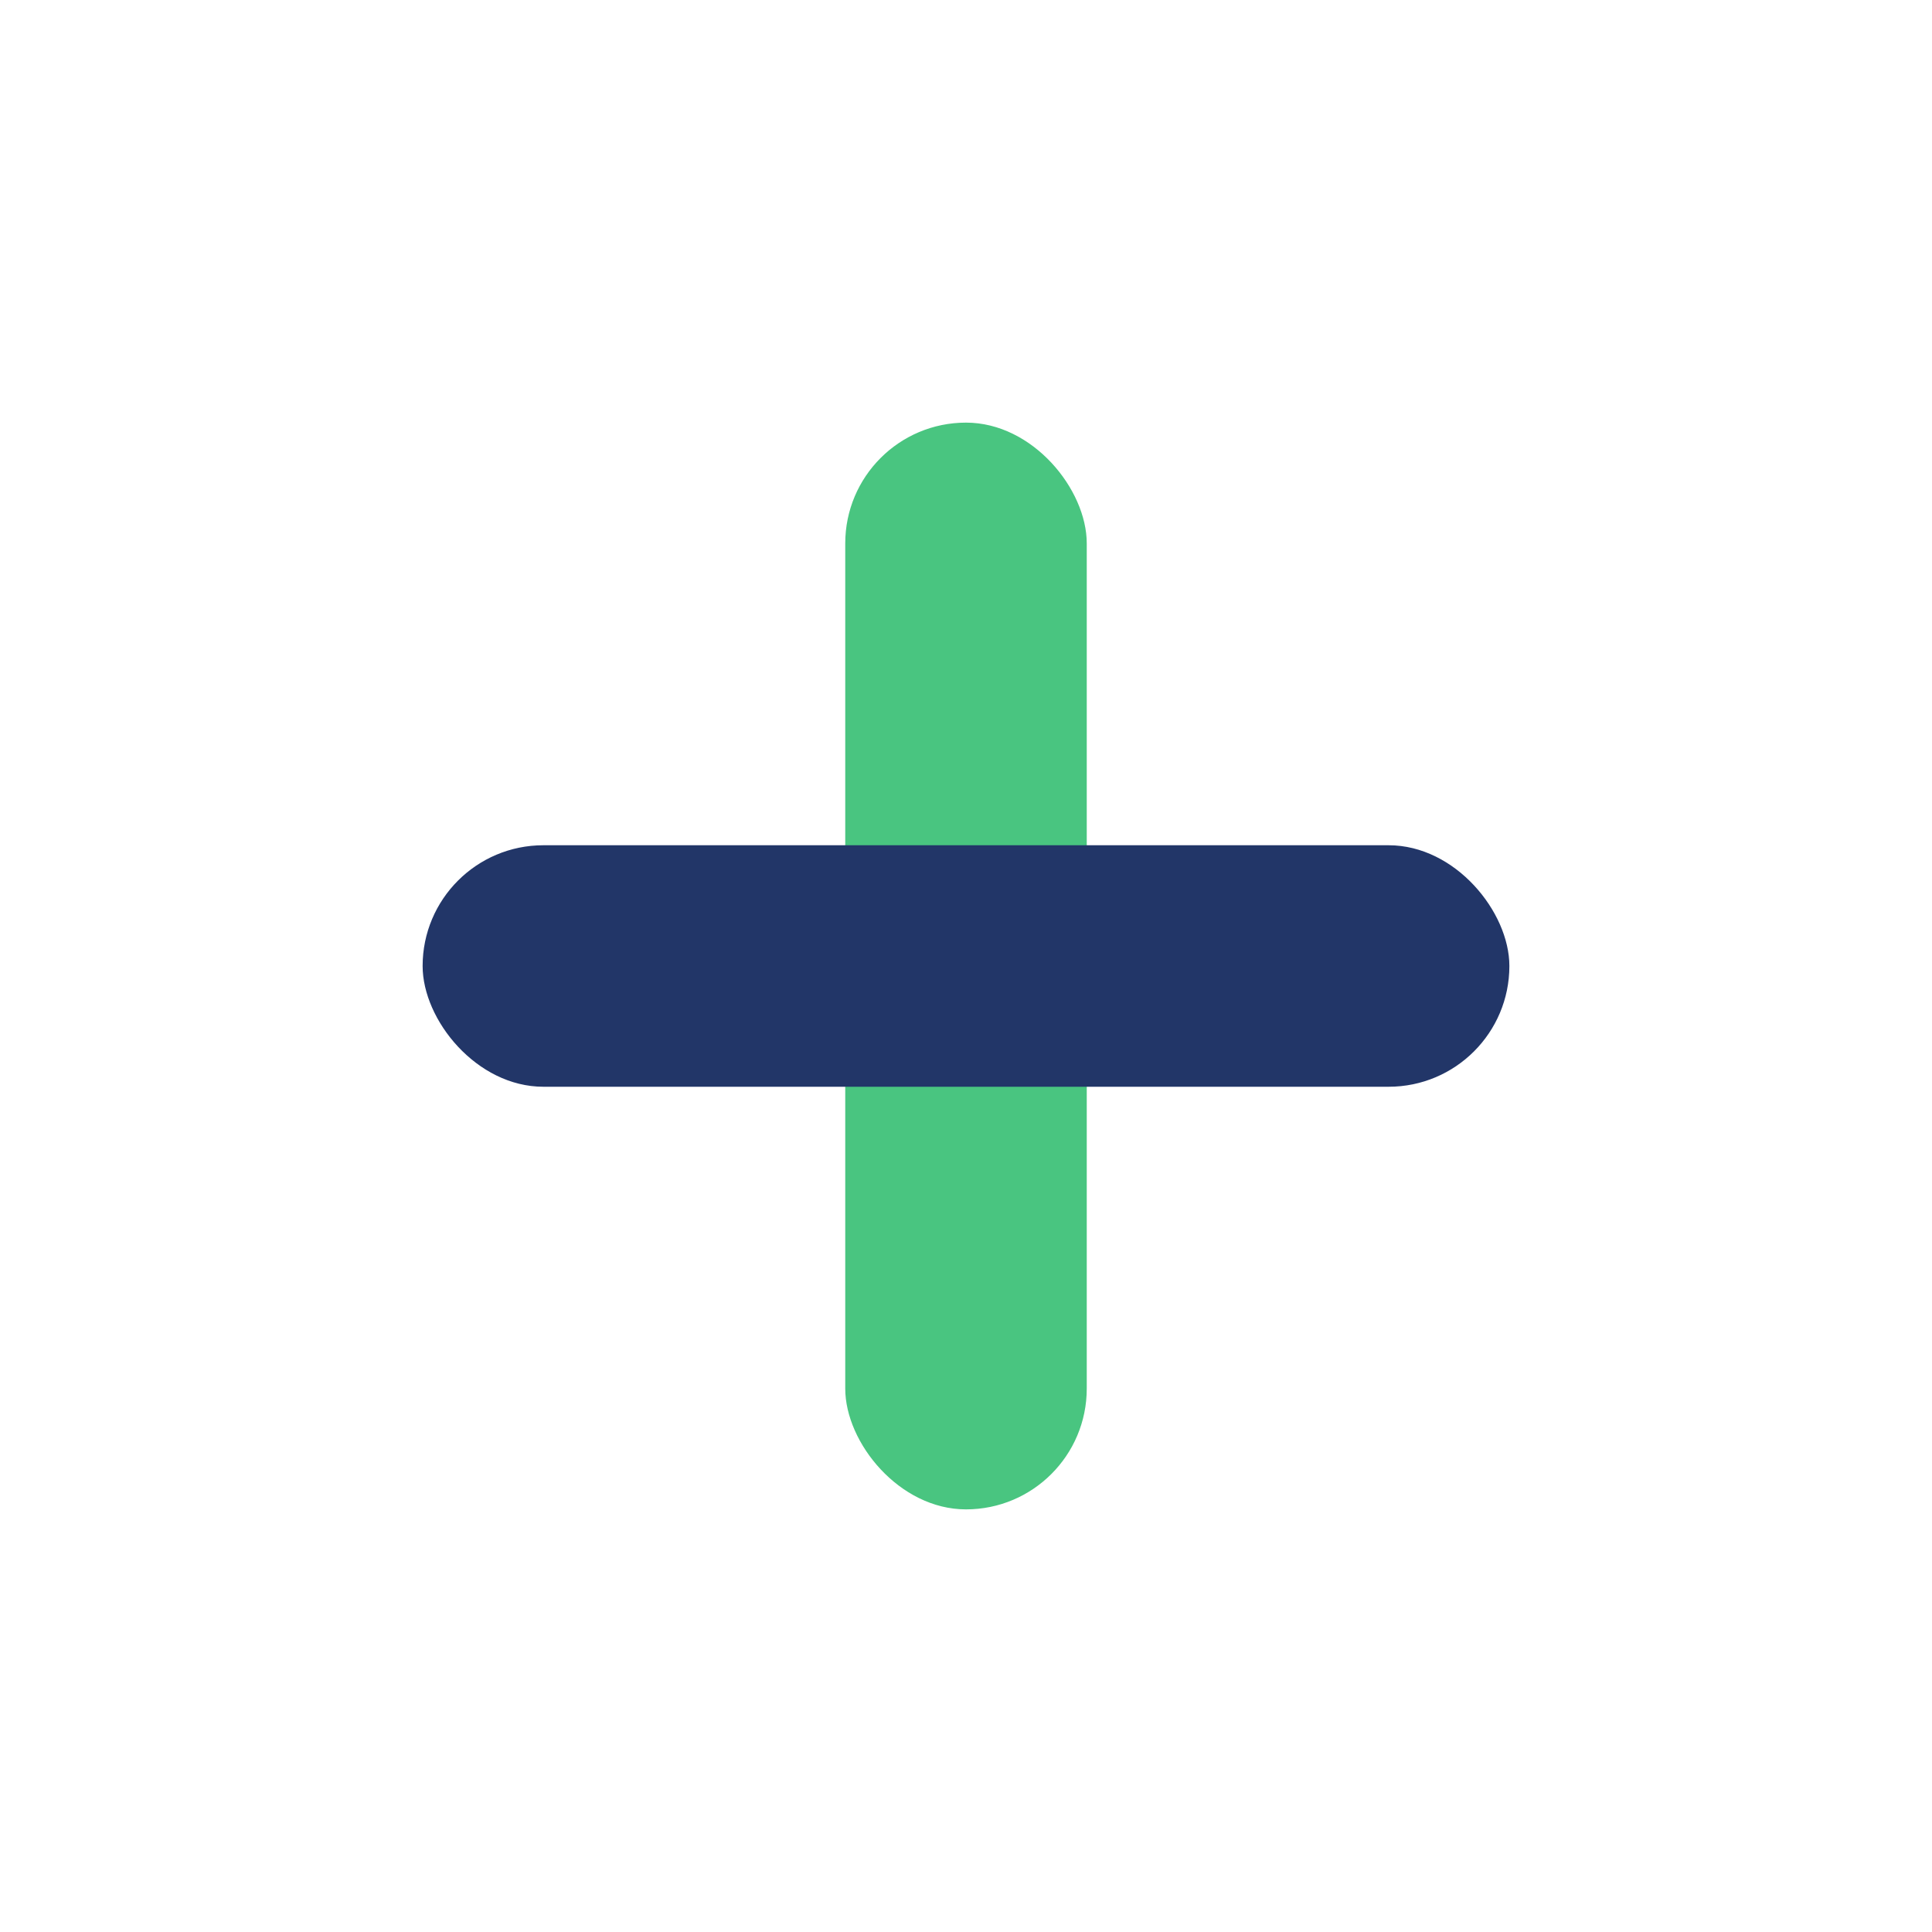
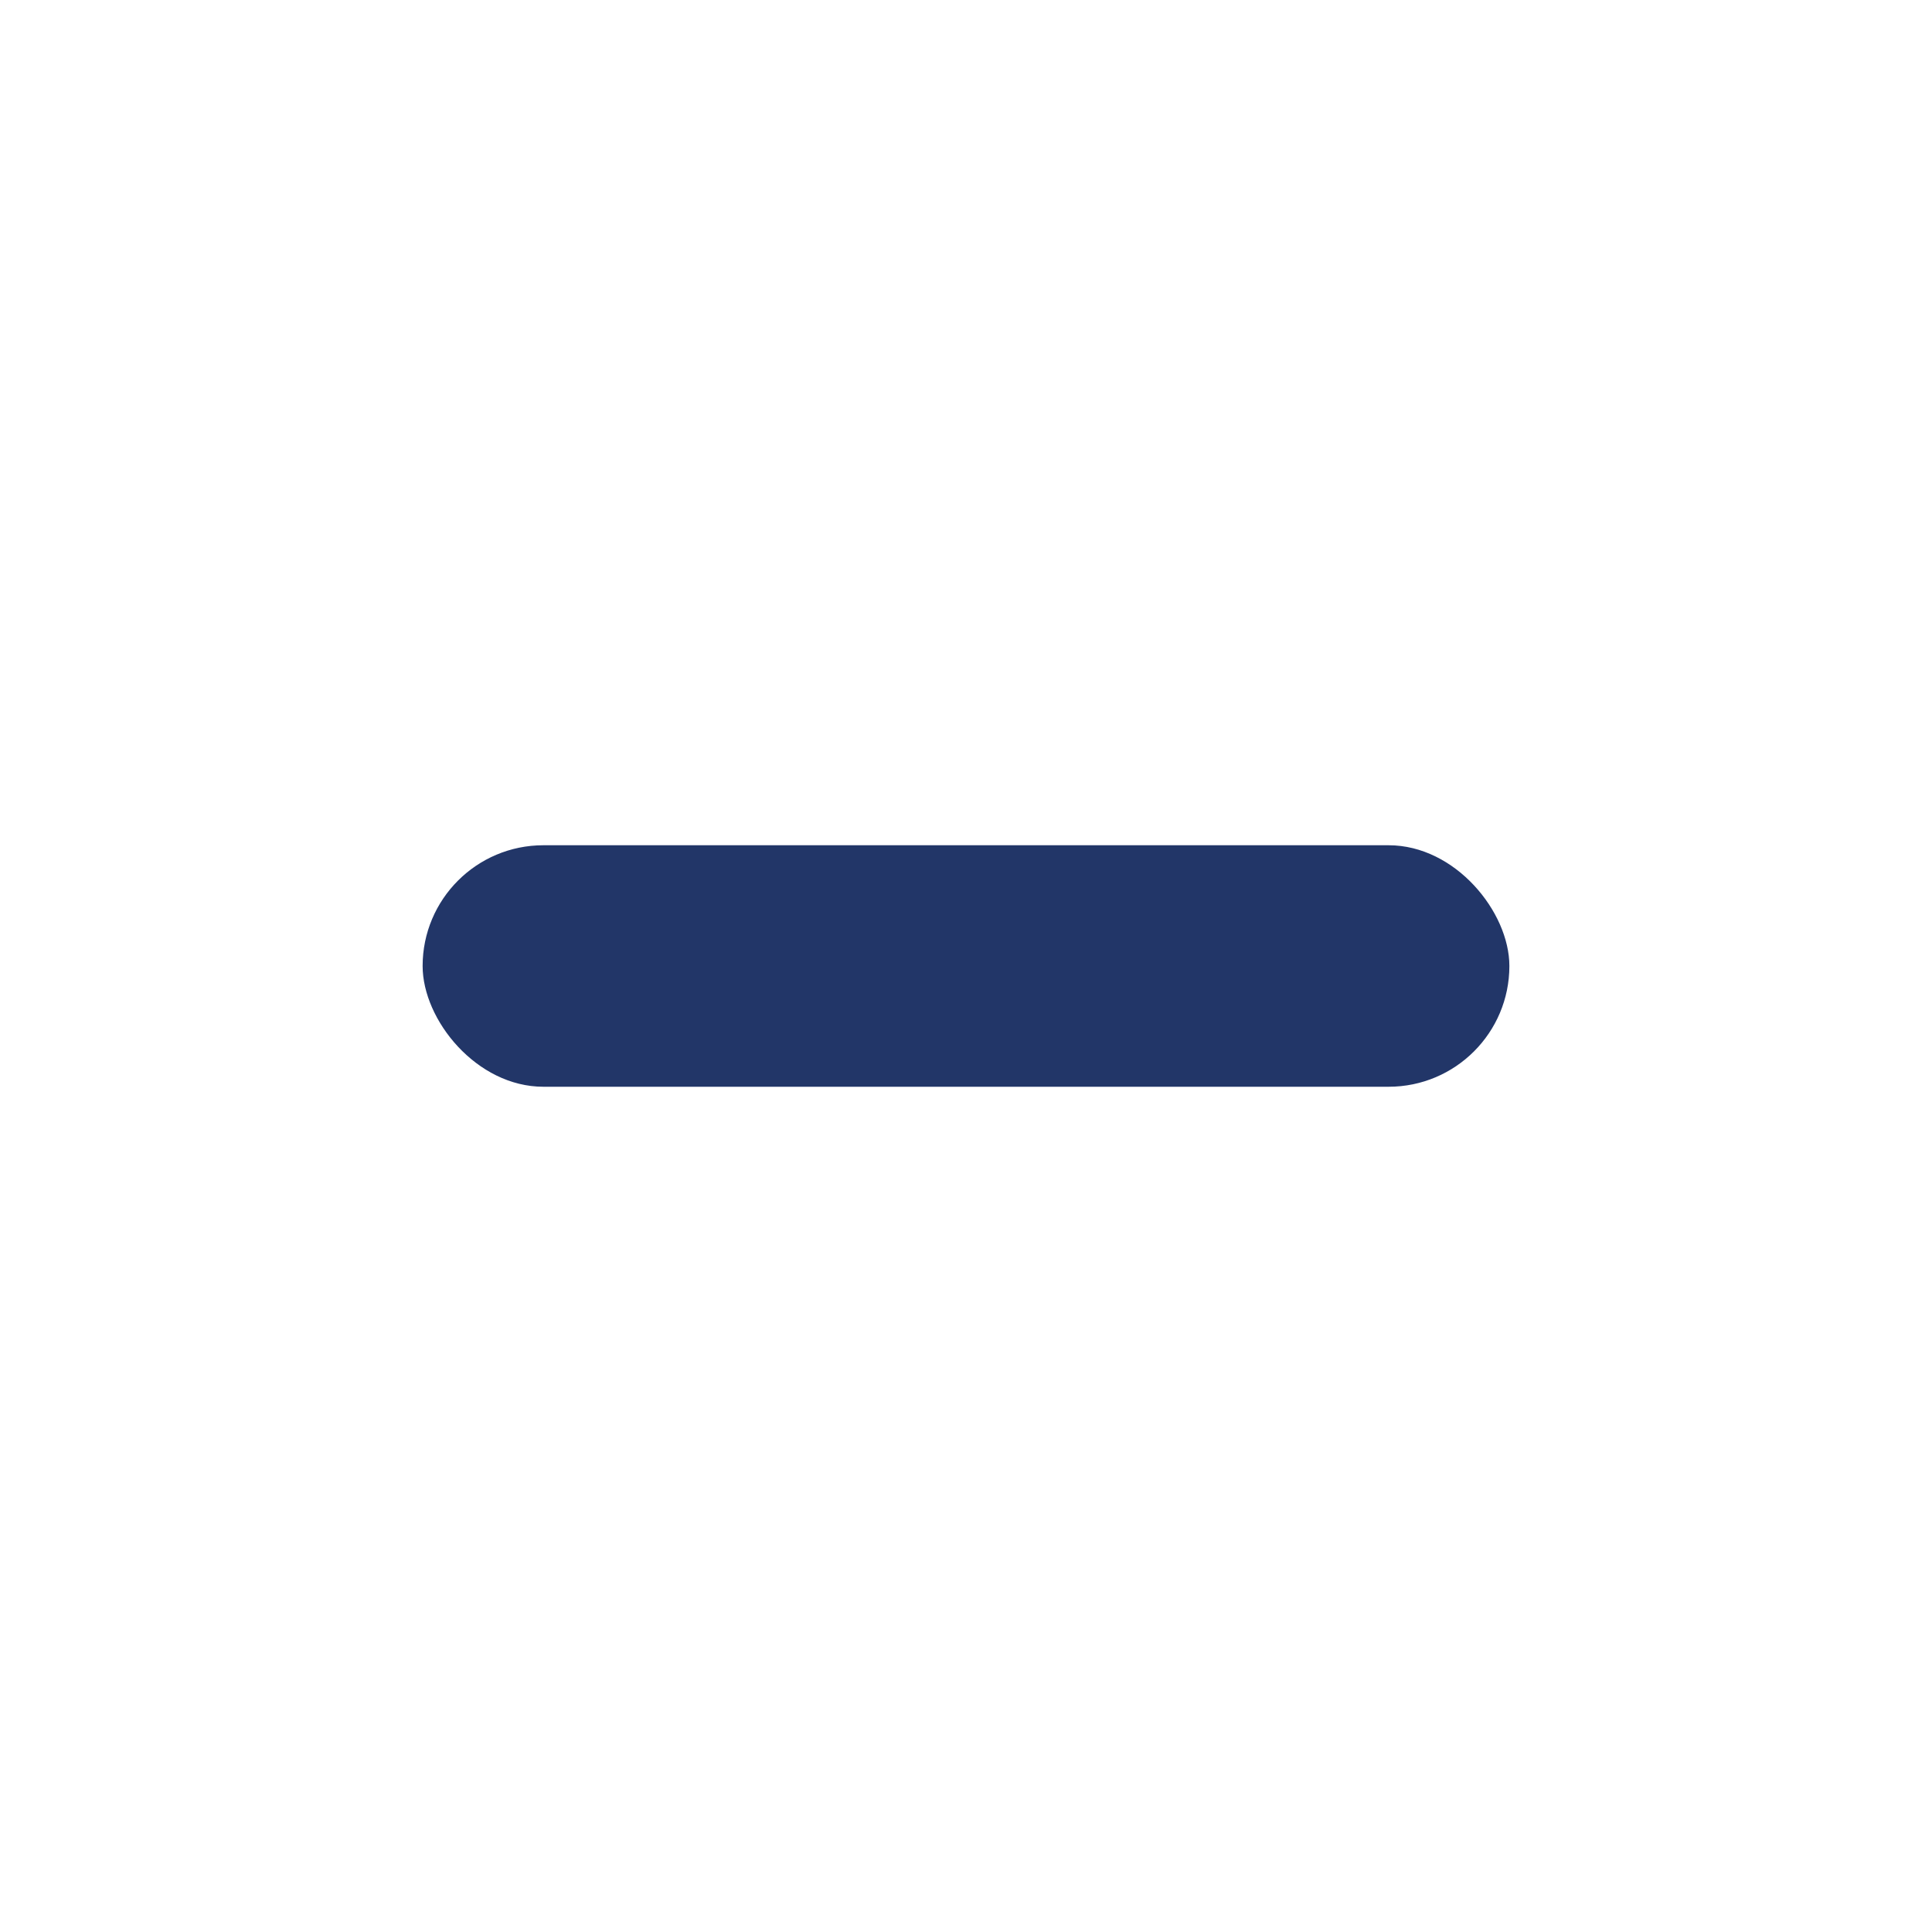
<svg xmlns="http://www.w3.org/2000/svg" width="32" height="32" viewBox="0 0 32 32">
-   <rect x="14" y="7" width="4" height="18" rx="2" fill="#49C580" />
  <rect x="7" y="14" width="18" height="4" rx="2" fill="#223668" />
</svg>